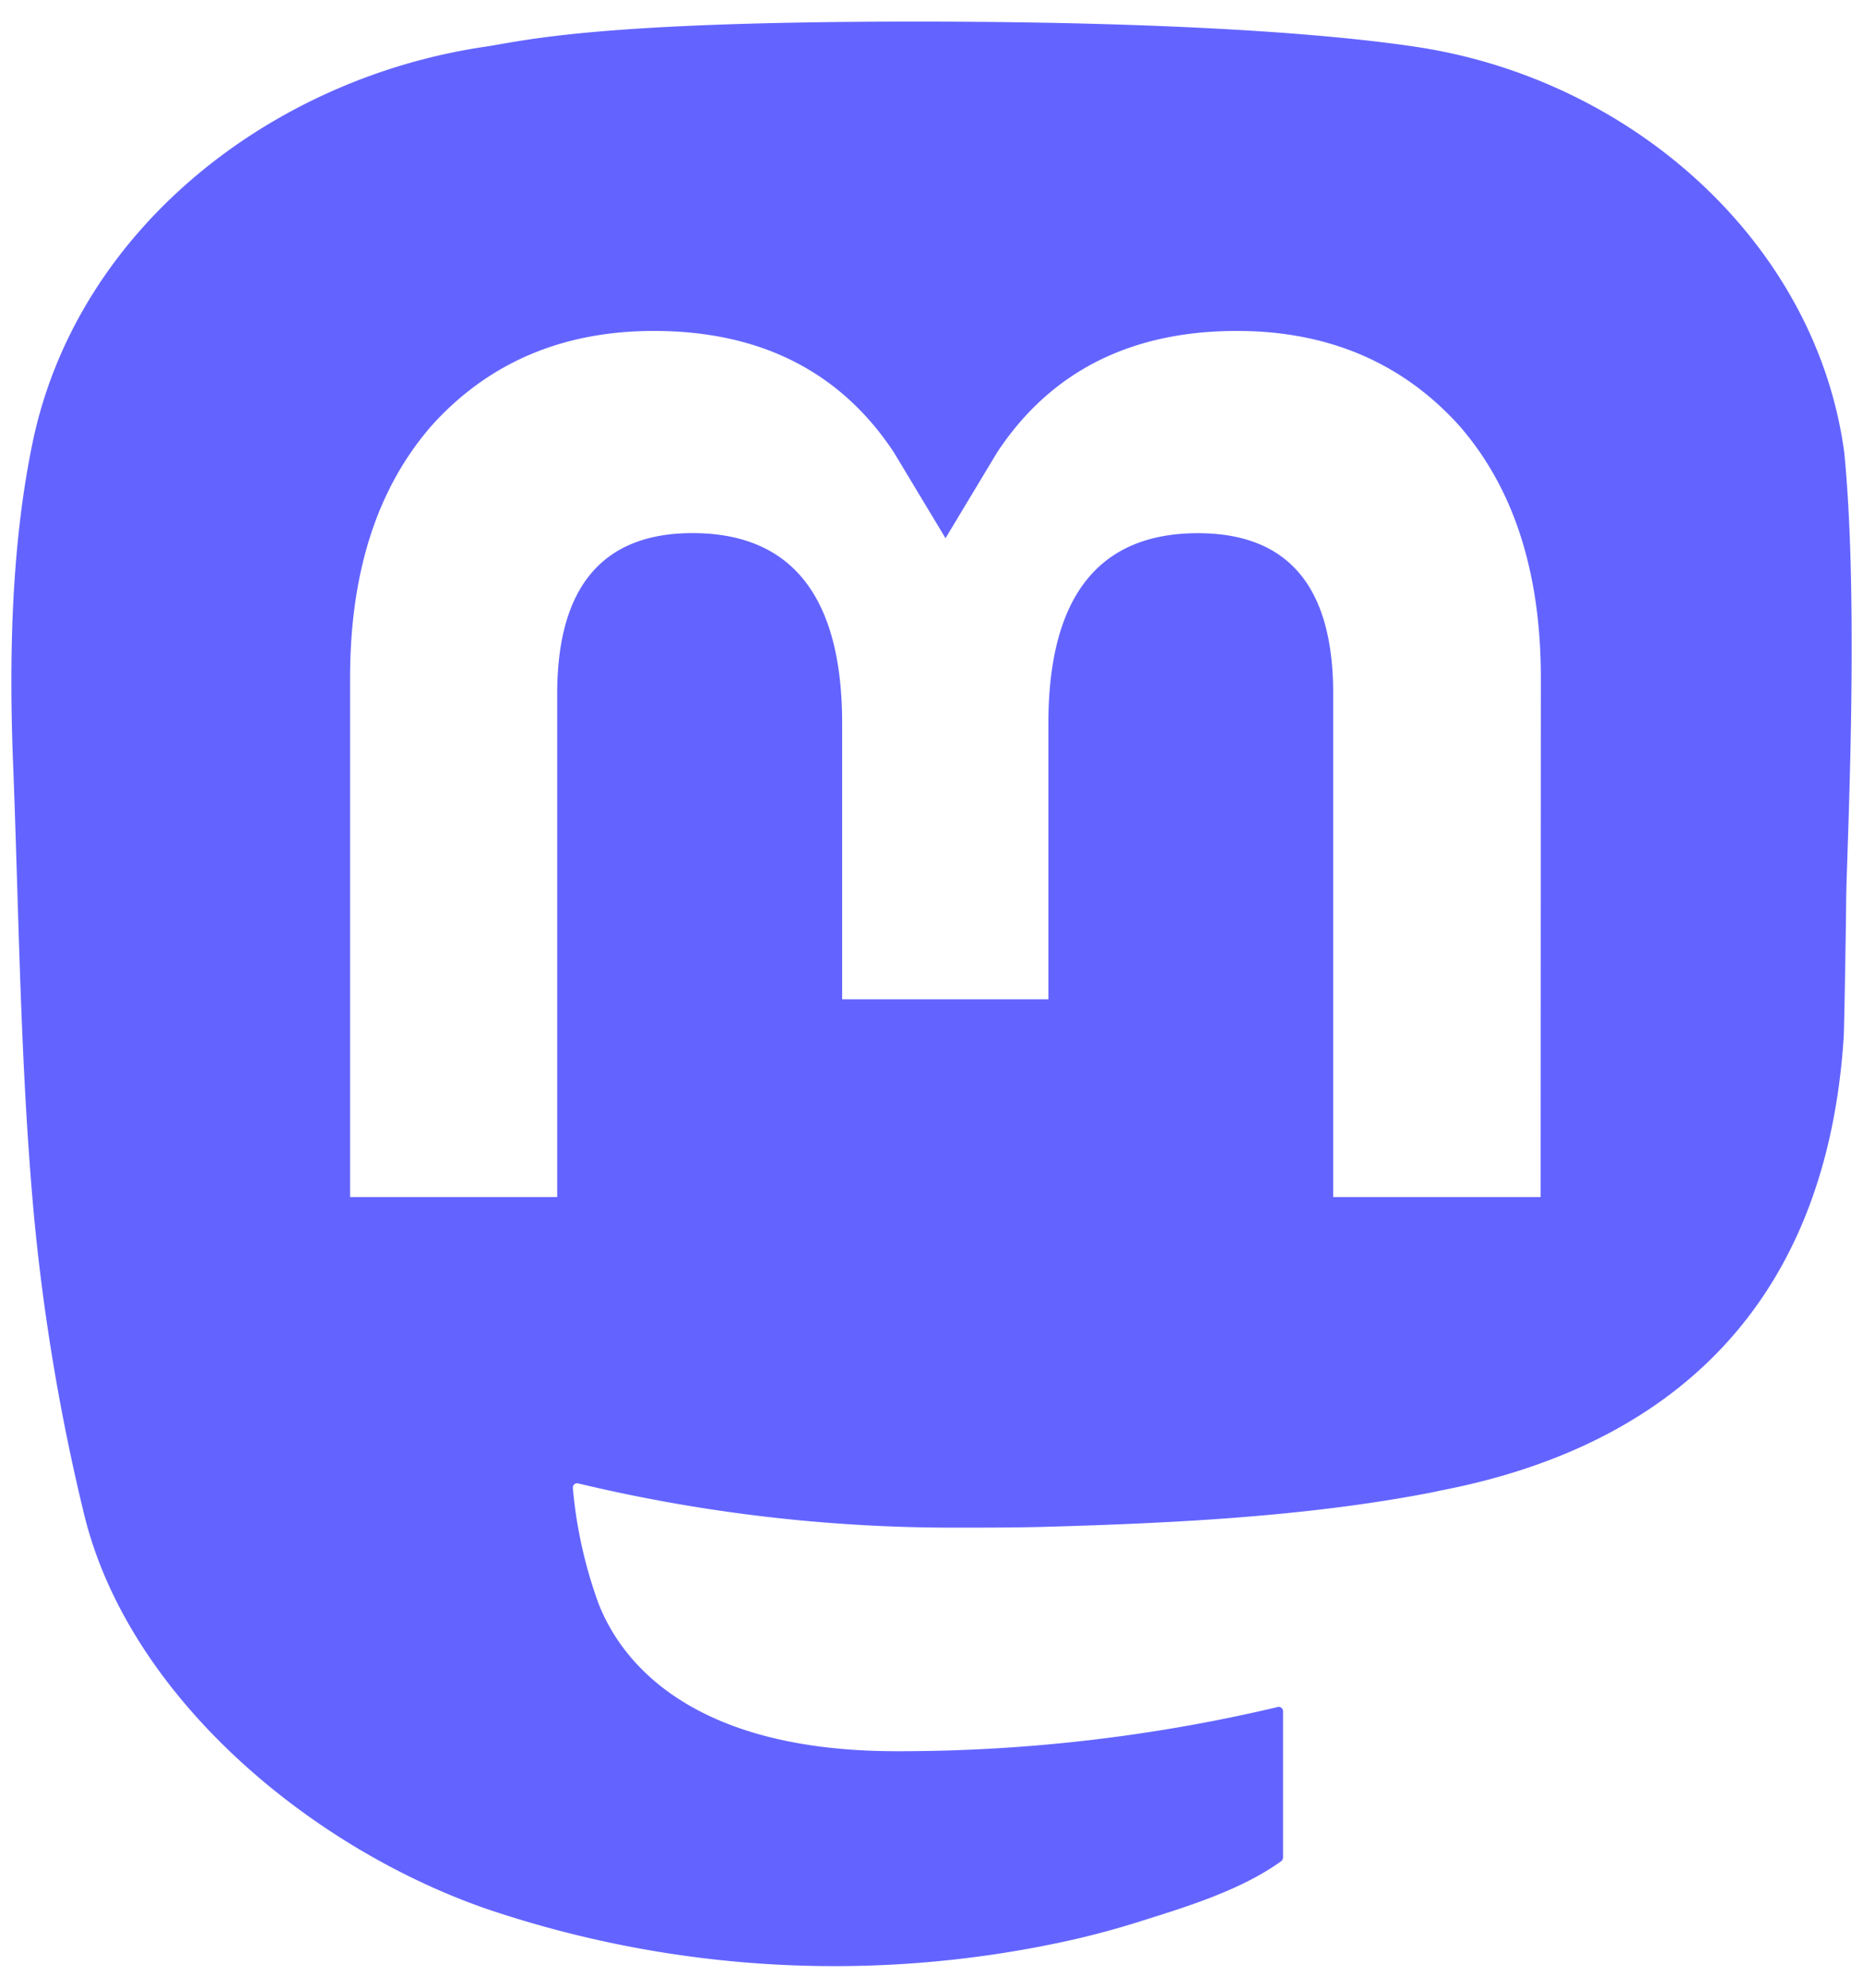
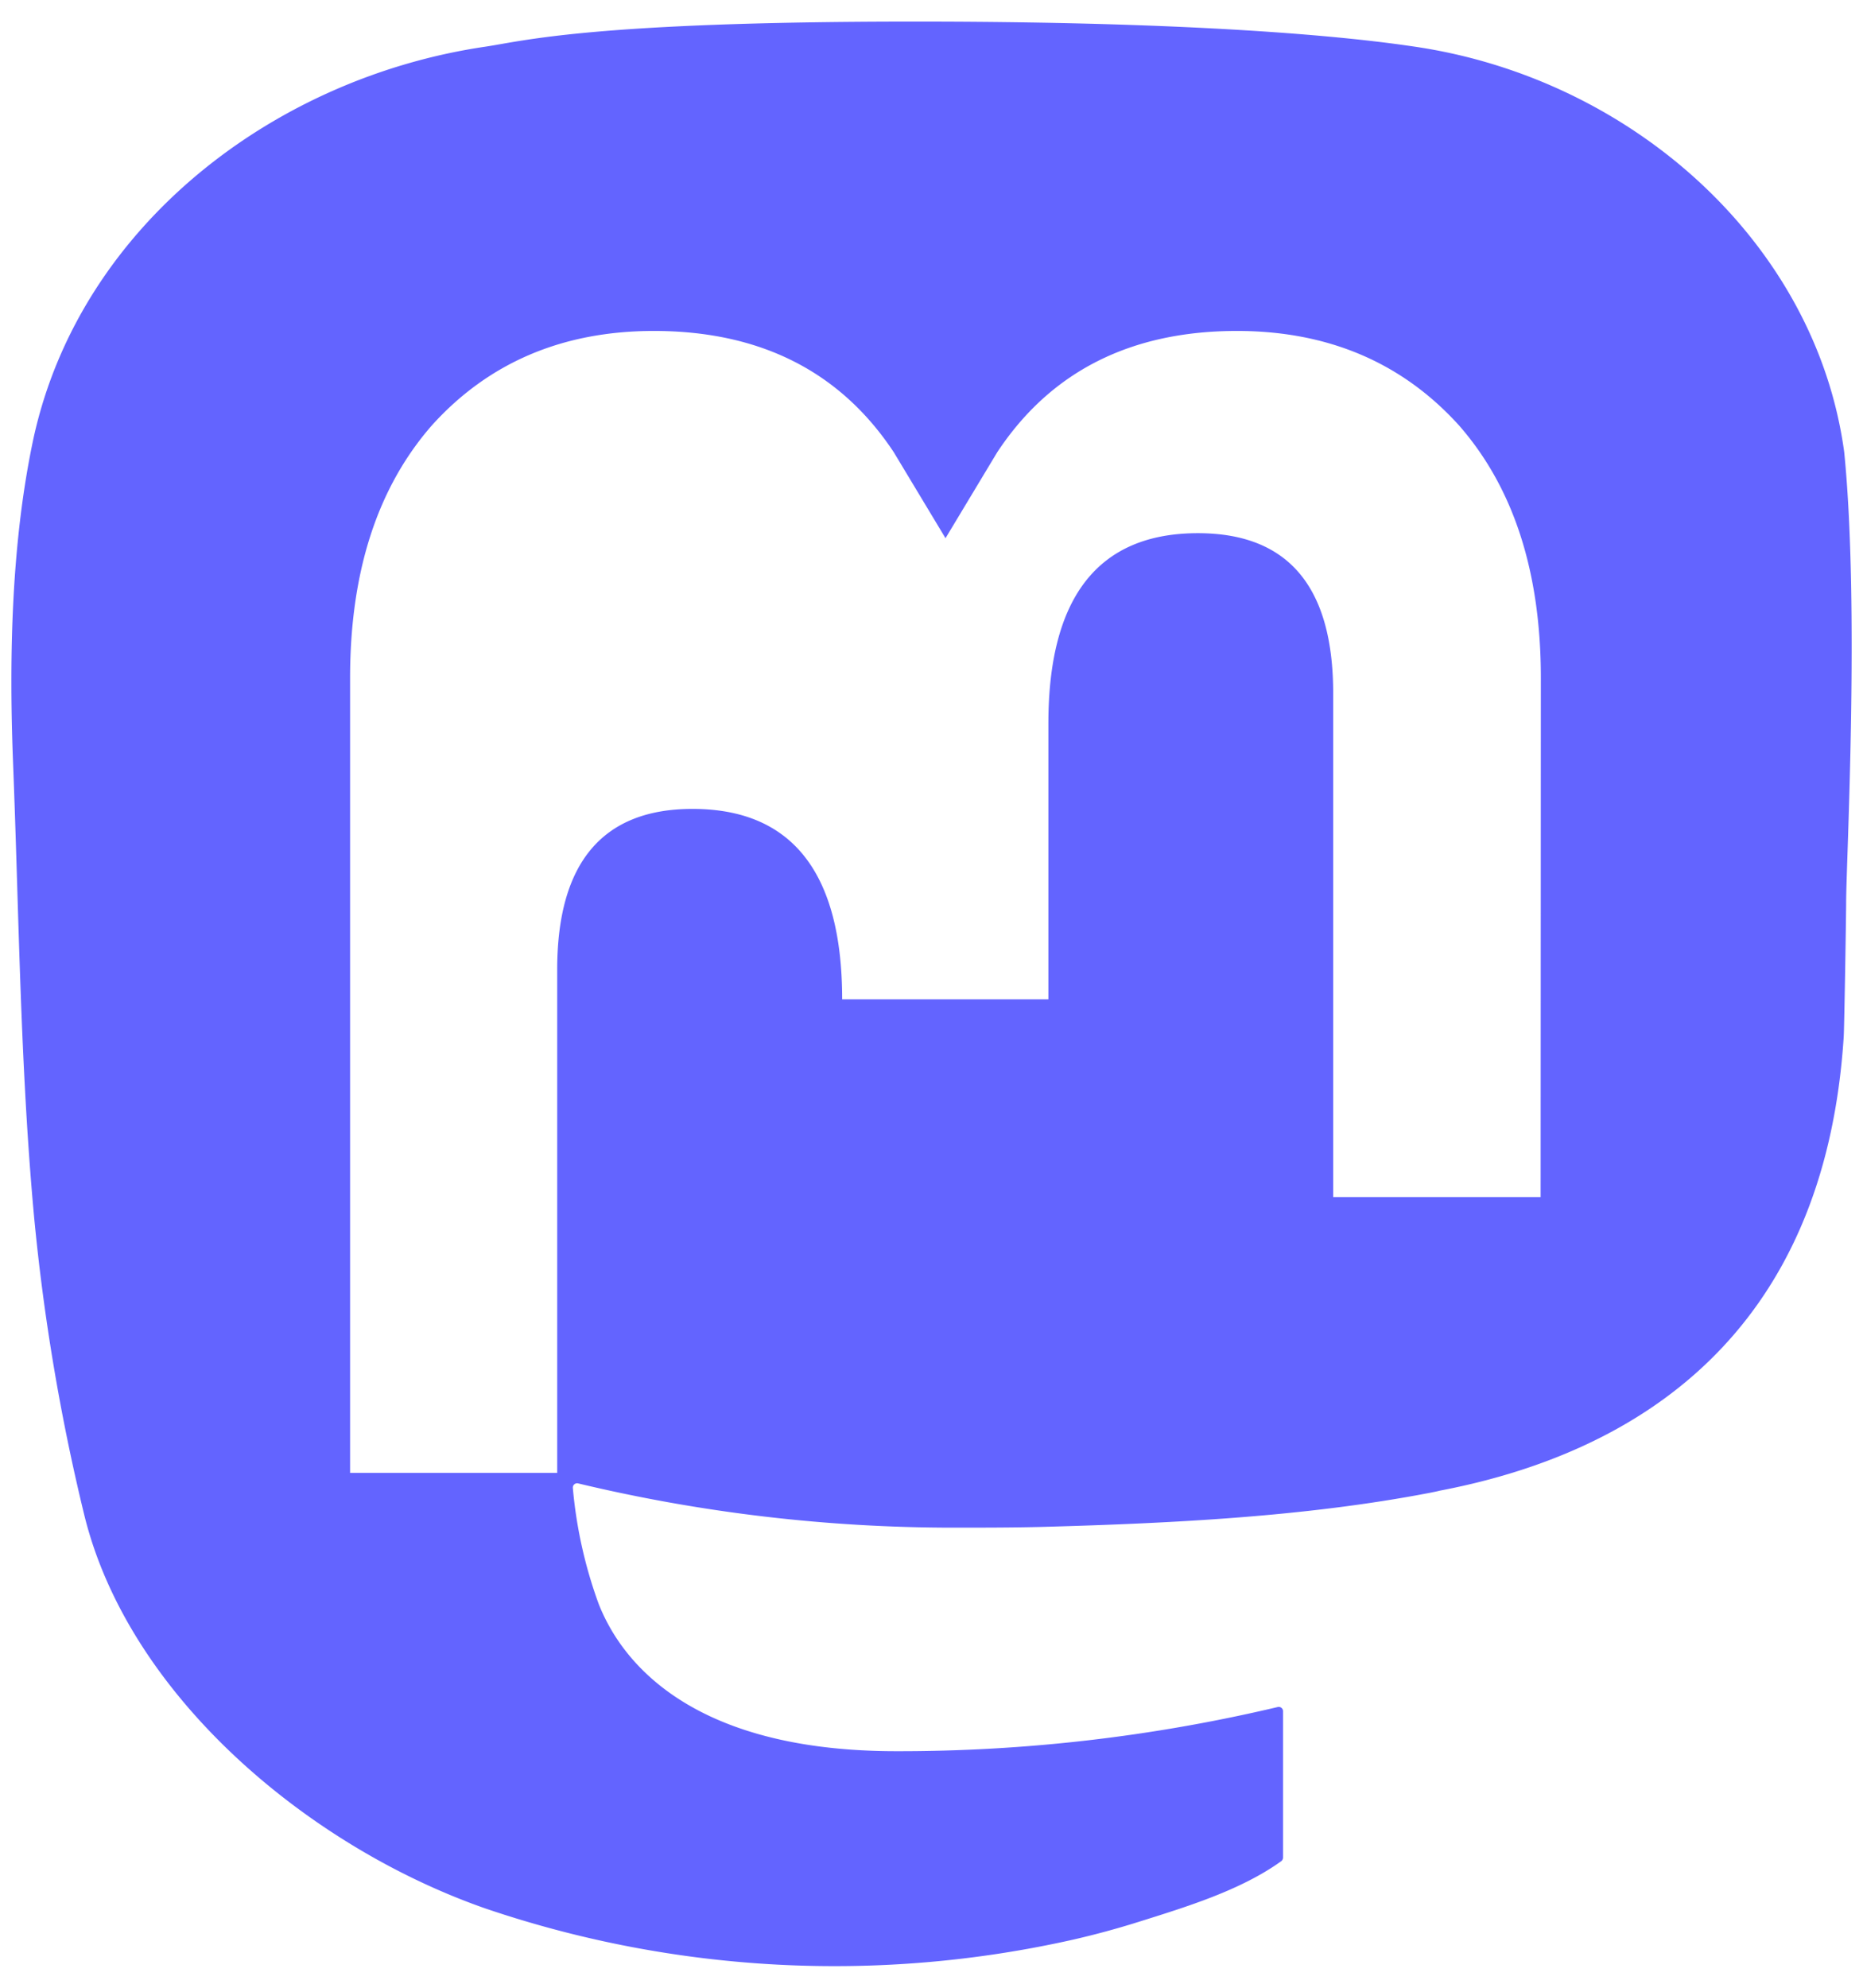
<svg xmlns="http://www.w3.org/2000/svg" fill="#6364FF" width="15" height="16" role="img" viewBox="0 0 23 24">
  <title>Mastodon</title>
-   <path d="M22.768 5.313c-0.35-2.578-2.617-4.61-5.304-5.004C17.01 0.242 15.292 0 11.313 0h-0.03c-3.98 0-4.835 0.242-5.288 0.309C3.382 0.692 0.996 2.518 0.417 5.127 0.14 6.412 0.11 7.837 0.161 9.143c0.074 1.874 0.088 3.745 0.26 5.611 0.118 1.24 0.325 2.47 0.62 3.68 0.55 2.237 2.777 4.098 4.96 4.857 2.336 0.792 4.849 0.923 7.256 0.38 0.265-0.061 0.527-0.132 0.786-0.213 0.585-0.184 1.27-0.39 1.774-0.753a0.057 0.057 0 0 0 0.023-0.043v-1.809a0.052 0.052 0 0 0-0.02-0.041 0.053 0.053 0 0 0-0.046-0.01 20.282 20.282 0 0 1-4.709 0.545c-2.73 0-3.463-1.284-3.674-1.818a5.593 5.593 0 0 1-0.319-1.433 0.053 0.053 0 0 1 0.066-0.054c1.517 0.363 3.072 0.546 4.632 0.546 0.376 0 0.75 0 1.125-0.01 1.57-0.044 3.224-0.124 4.768-0.422 0.038-0.008 0.077-0.015 0.11-0.024 2.435-0.464 4.753-1.92 4.989-5.604 0.008-0.145 0.03-1.52 0.03-1.67 0.002-0.512 0.167-3.63-0.024-5.545z m-3.748 9.195h-2.561V8.29c0-1.309-0.55-1.976-1.67-1.976-1.23 0-1.846 0.79-1.846 2.35v3.403h-2.546V8.663c0-1.56-0.617-2.35-1.848-2.35-1.112 0-1.668 0.668-1.67 1.977v6.218H4.322V8.102c0-1.31 0.337-2.35 1.011-3.12 0.696-0.77 1.608-1.164 2.74-1.164 1.311 0 2.302 0.5 2.962 1.498l0.638 1.06 0.638-1.06c0.66-0.999 1.65-1.498 2.96-1.498 1.13 0 2.043 0.395 2.74 1.164 0.675 0.77 1.012 1.81 1.012 3.12z" />
+   <path d="M22.768 5.313c-0.35-2.578-2.617-4.61-5.304-5.004C17.01 0.242 15.292 0 11.313 0h-0.03c-3.98 0-4.835 0.242-5.288 0.309C3.382 0.692 0.996 2.518 0.417 5.127 0.14 6.412 0.11 7.837 0.161 9.143c0.074 1.874 0.088 3.745 0.26 5.611 0.118 1.24 0.325 2.47 0.62 3.68 0.55 2.237 2.777 4.098 4.96 4.857 2.336 0.792 4.849 0.923 7.256 0.38 0.265-0.061 0.527-0.132 0.786-0.213 0.585-0.184 1.27-0.39 1.774-0.753a0.057 0.057 0 0 0 0.023-0.043v-1.809a0.052 0.052 0 0 0-0.02-0.041 0.053 0.053 0 0 0-0.046-0.01 20.282 20.282 0 0 1-4.709 0.545c-2.73 0-3.463-1.284-3.674-1.818a5.593 5.593 0 0 1-0.319-1.433 0.053 0.053 0 0 1 0.066-0.054c1.517 0.363 3.072 0.546 4.632 0.546 0.376 0 0.75 0 1.125-0.01 1.57-0.044 3.224-0.124 4.768-0.422 0.038-0.008 0.077-0.015 0.11-0.024 2.435-0.464 4.753-1.92 4.989-5.604 0.008-0.145 0.03-1.52 0.03-1.67 0.002-0.512 0.167-3.63-0.024-5.545z m-3.748 9.195h-2.561V8.29c0-1.309-0.55-1.976-1.67-1.976-1.23 0-1.846 0.79-1.846 2.35v3.403h-2.546c0-1.56-0.617-2.35-1.848-2.35-1.112 0-1.668 0.668-1.67 1.977v6.218H4.322V8.102c0-1.31 0.337-2.35 1.011-3.12 0.696-0.77 1.608-1.164 2.74-1.164 1.311 0 2.302 0.5 2.962 1.498l0.638 1.06 0.638-1.06c0.66-0.999 1.65-1.498 2.96-1.498 1.13 0 2.043 0.395 2.74 1.164 0.675 0.77 1.012 1.81 1.012 3.12z" />
</svg>